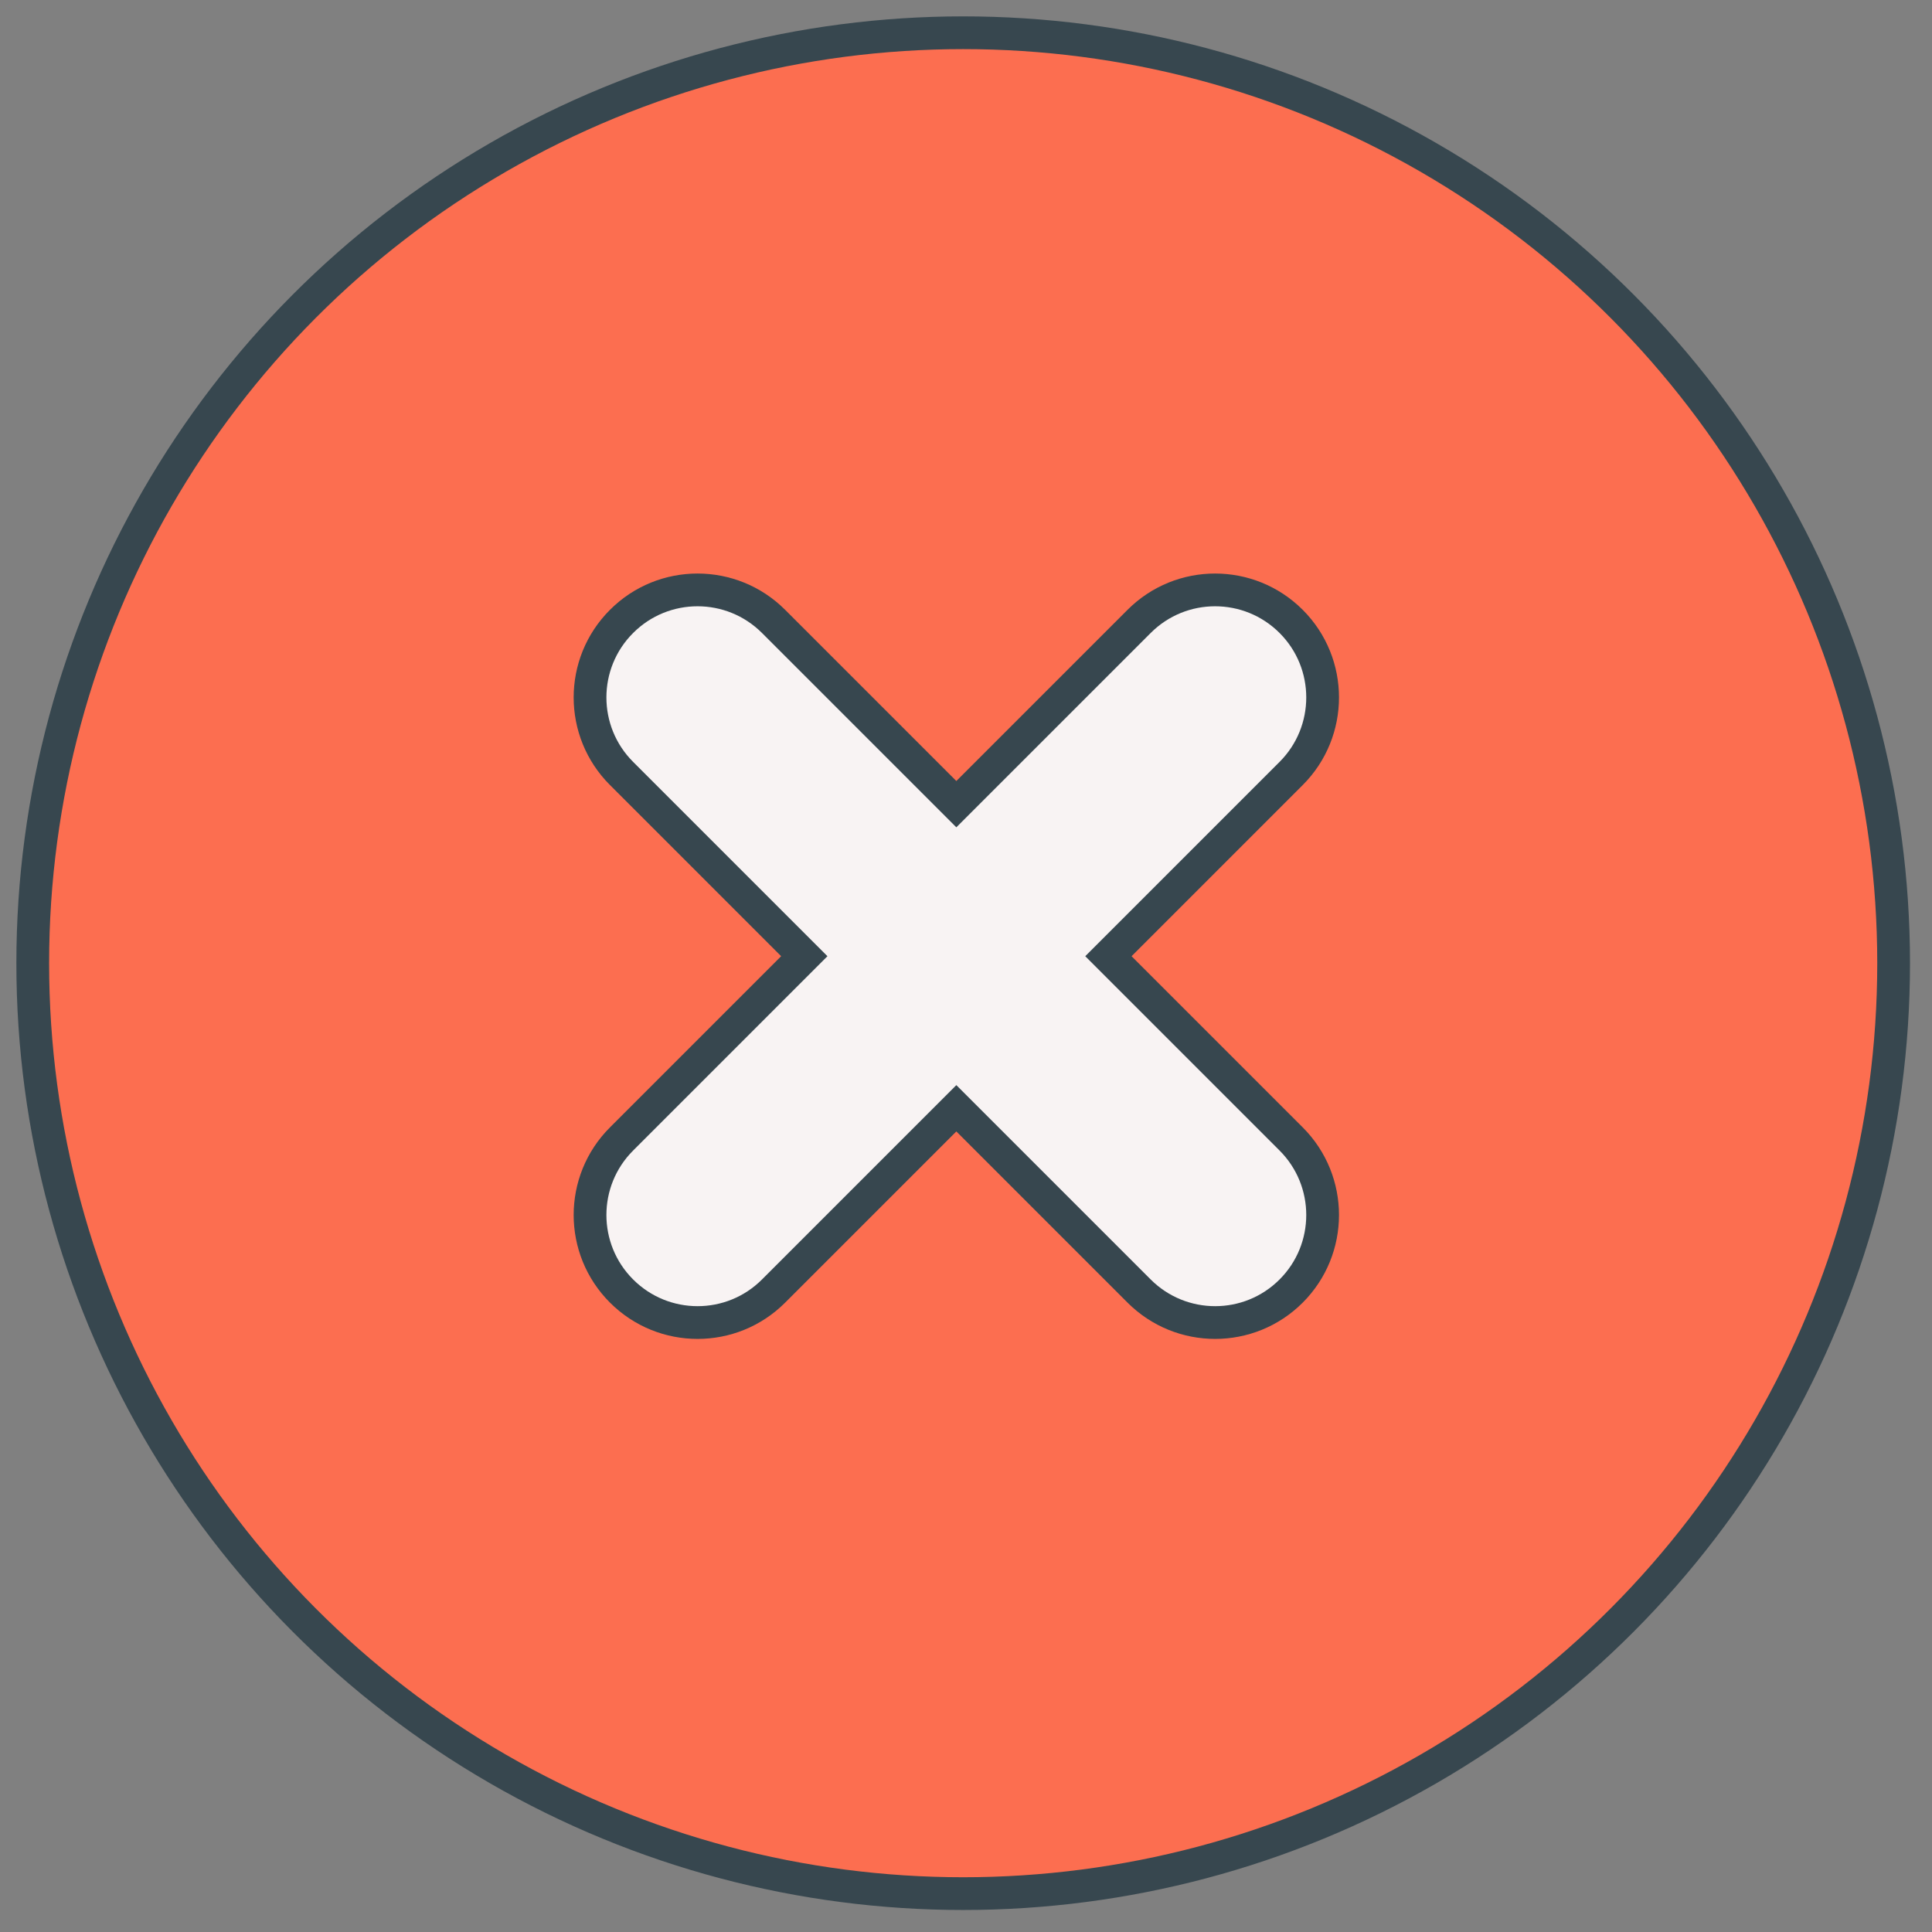
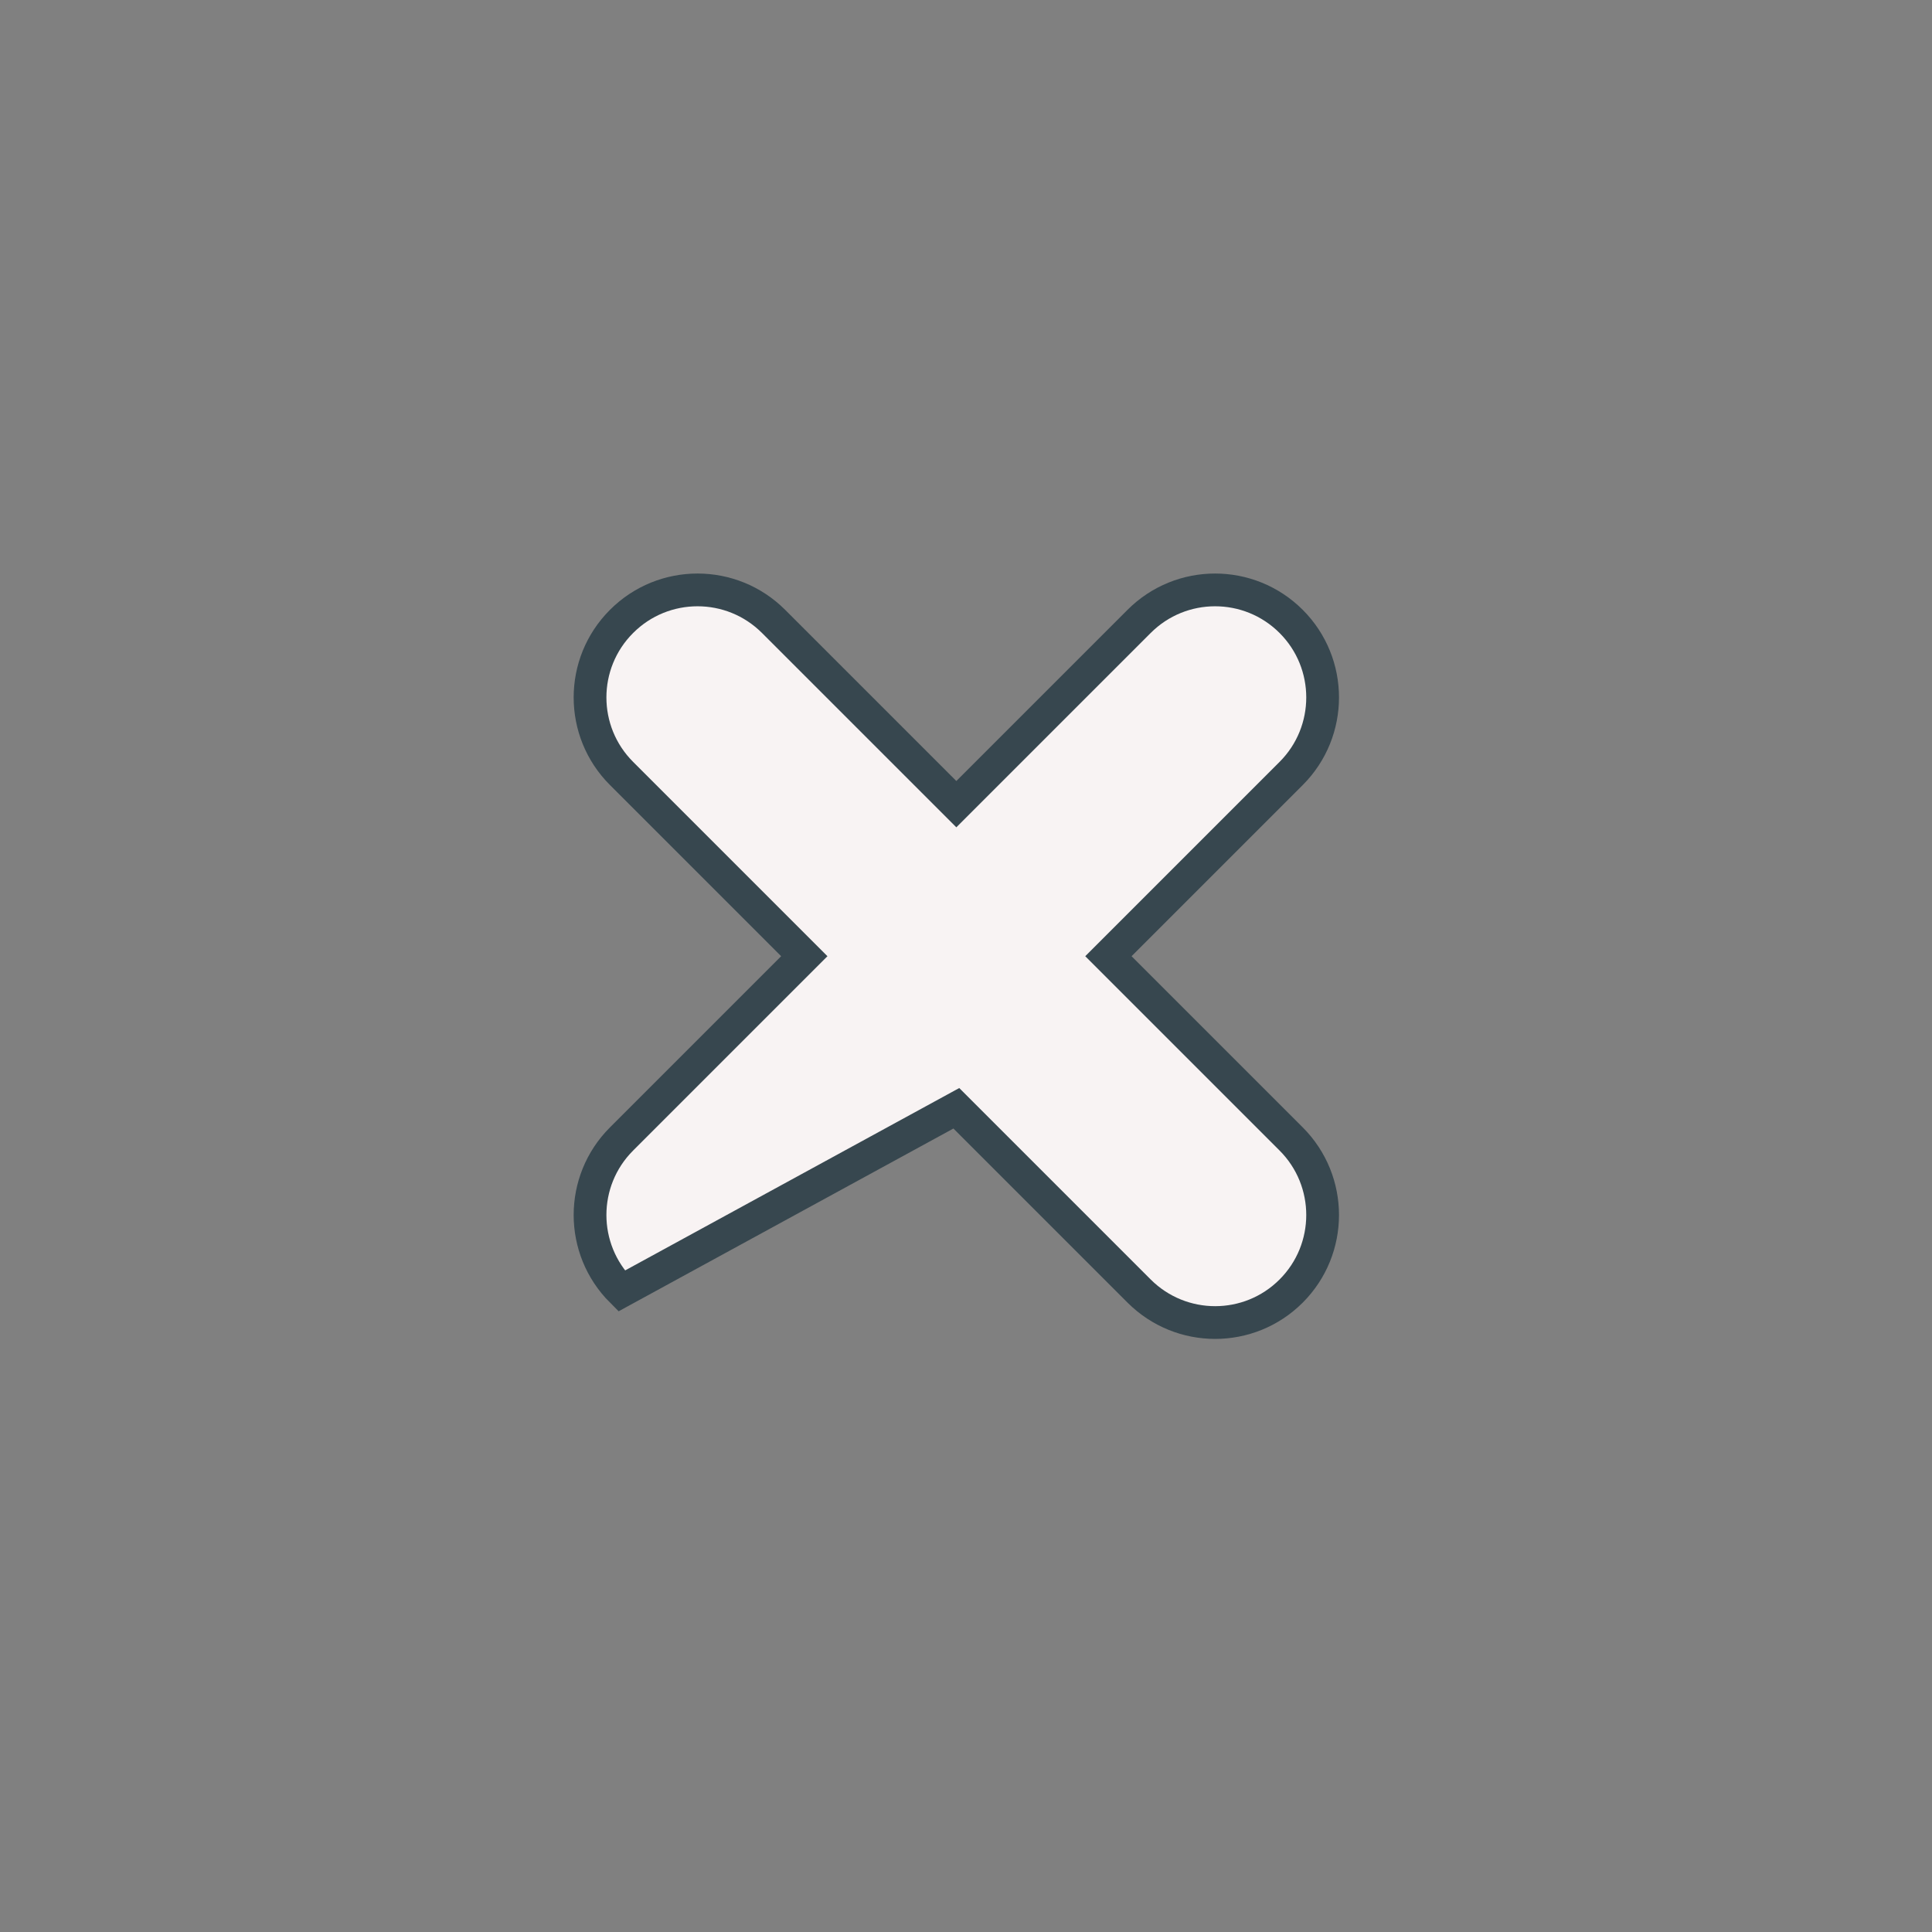
<svg xmlns="http://www.w3.org/2000/svg" width="59px" height="59px" viewBox="0 0 59 59" version="1.1">
  <rect x="0" y="0" width="59" height="59" fill="#808080" stroke="none" />
  <title>E1030D27-7865-4D2D-AFD7-C14D68E90D43</title>
  <g id="Update" stroke="none" stroke-width="1" fill="none" fill-rule="evenodd">
    <g id="22-icons" transform="translate(-656, -637)" fill-rule="nonzero" stroke="#37474F">
      <g id="Group-6" transform="translate(369, 597)">
        <g id="No" transform="translate(288, 41)">
-           <circle id="Oval" fill="#FC6E50" cx="28.414" cy="28.414" r="28.414" />
          <g id="Group-4" transform="translate(17, 17)" fill="#F8F3F3">
-             <path d="M15.849,11.201 L21.43,5.62 C22.711,4.339 22.711,2.258 21.43,0.977 C20.146,-0.306 18.068,-0.306 16.786,0.977 L11.205,6.558 L5.624,0.977 C4.341,-0.306 2.262,-0.306 0.981,0.977 C-0.302,2.258 -0.302,4.339 0.981,5.62 L6.562,11.201 L0.981,16.782 C-0.302,18.064 -0.302,20.144 0.981,21.426 C2.264,22.709 4.343,22.709 5.624,21.426 L11.205,15.845 L16.786,21.426 C18.07,22.709 20.148,22.709 21.43,21.426 C22.711,20.144 22.711,18.064 21.43,16.782 L15.849,11.201 Z" id="Path" />
+             <path d="M15.849,11.201 L21.43,5.62 C22.711,4.339 22.711,2.258 21.43,0.977 C20.146,-0.306 18.068,-0.306 16.786,0.977 L11.205,6.558 L5.624,0.977 C4.341,-0.306 2.262,-0.306 0.981,0.977 C-0.302,2.258 -0.302,4.339 0.981,5.62 L6.562,11.201 L0.981,16.782 C-0.302,18.064 -0.302,20.144 0.981,21.426 L11.205,15.845 L16.786,21.426 C18.07,22.709 20.148,22.709 21.43,21.426 C22.711,20.144 22.711,18.064 21.43,16.782 L15.849,11.201 Z" id="Path" />
          </g>
        </g>
      </g>
    </g>
  </g>
</svg>